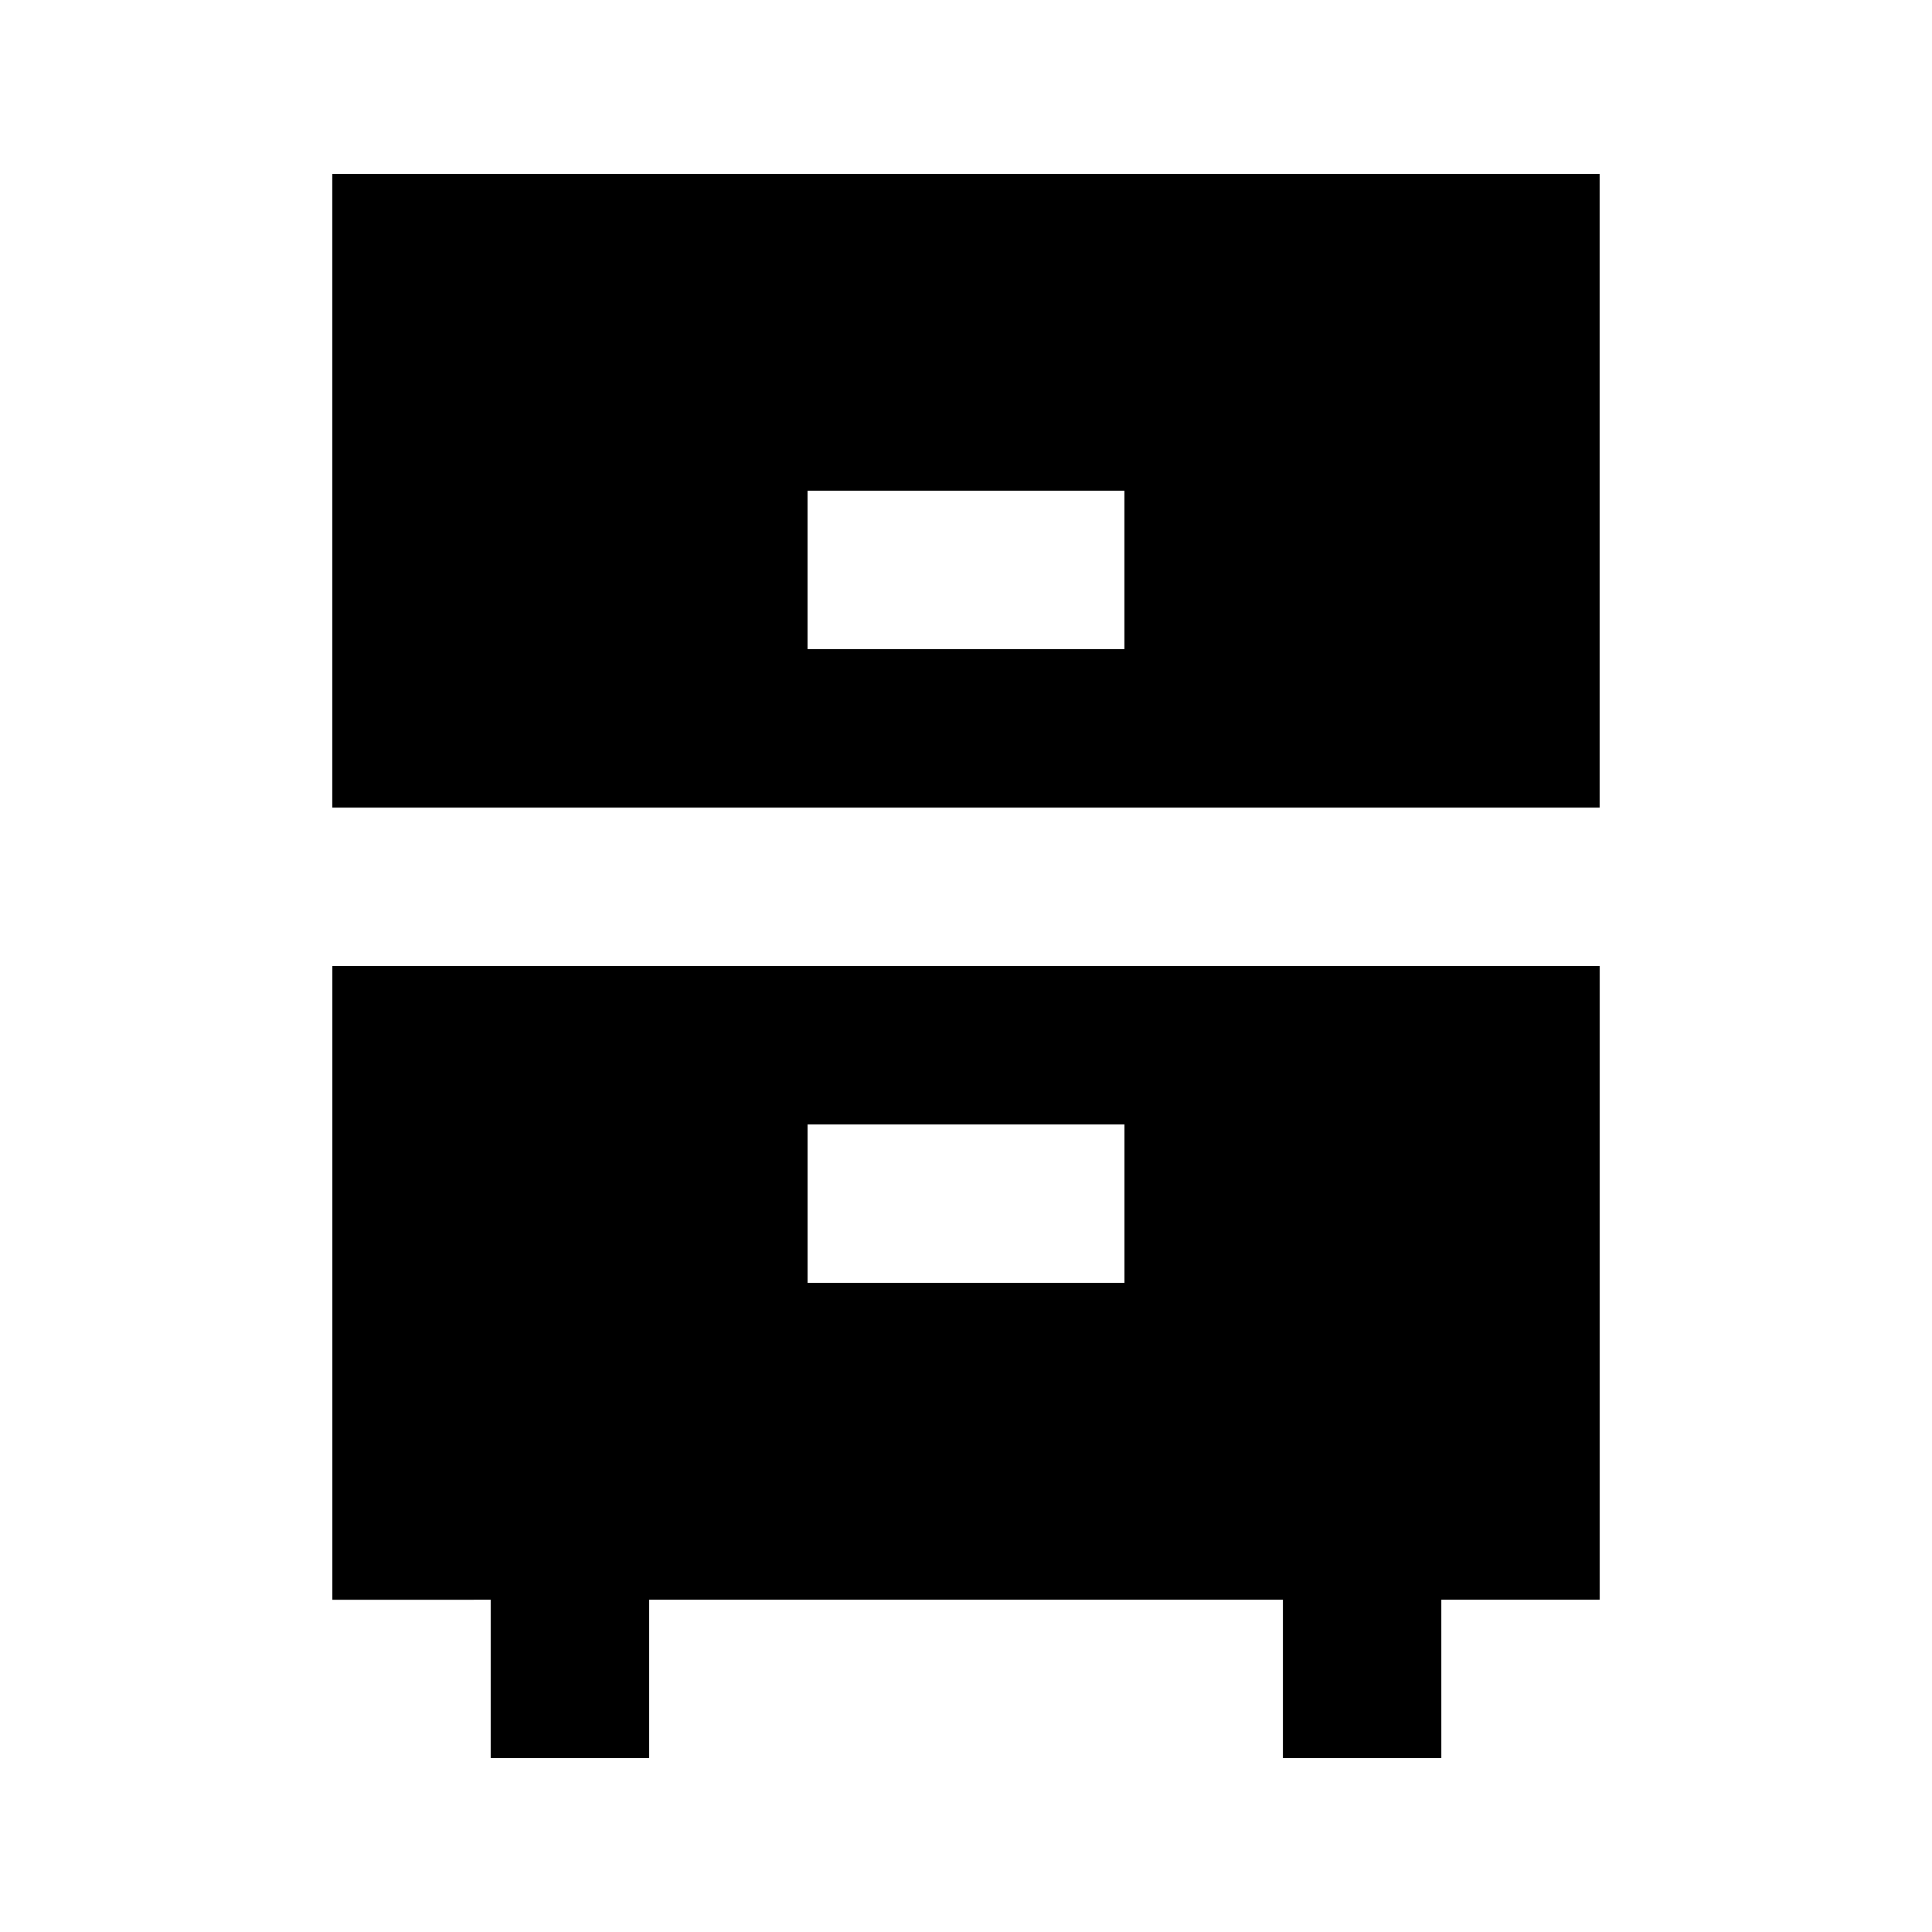
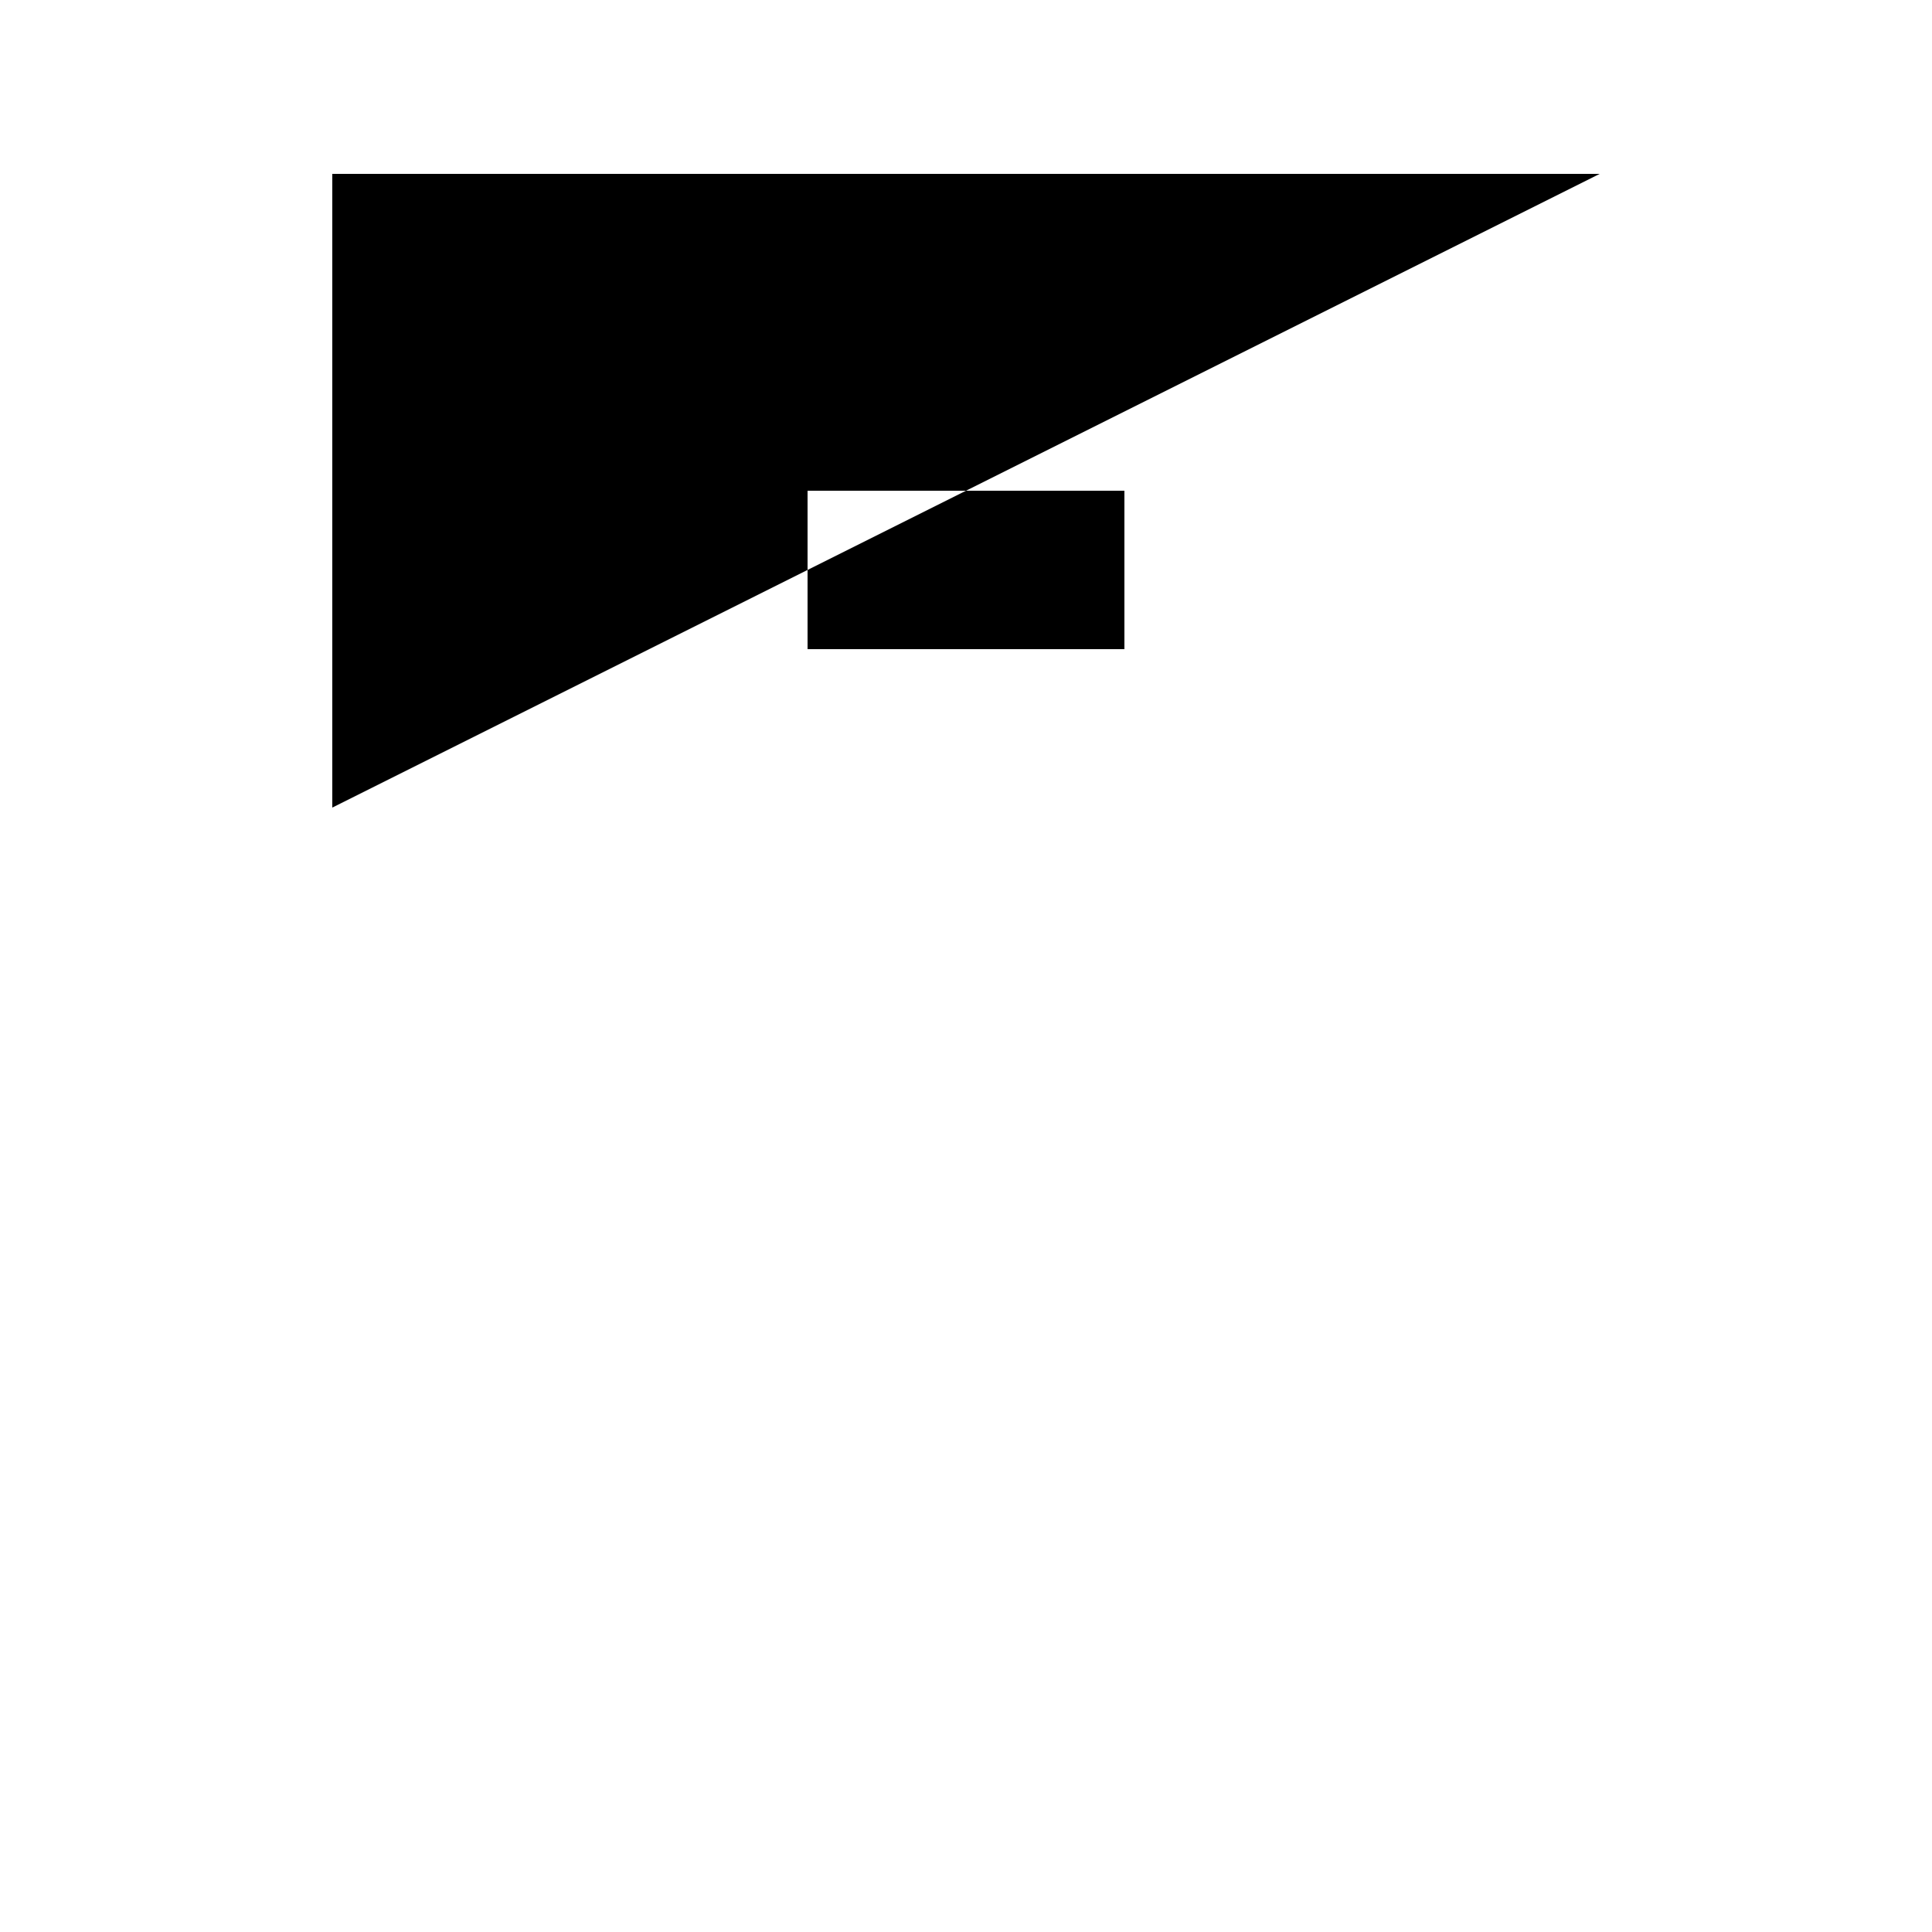
<svg xmlns="http://www.w3.org/2000/svg" fill="#000000" width="800px" height="800px" version="1.1" viewBox="144 144 512 512">
  <g>
-     <path d="m567.93 190.08h-335.87v167.94h335.87zm-125.95 125.95h-83.969v-41.984h83.969z" />
-     <path d="m274.05 609.92h41.984v-41.984h167.94v41.984h41.984l-0.004-41.984h41.984v-167.93h-335.87v167.94l41.984-0.004zm83.969-167.94h83.969v41.984h-83.969z" />
+     <path d="m567.93 190.08h-335.87v167.94zm-125.95 125.95h-83.969v-41.984h83.969z" />
  </g>
</svg>